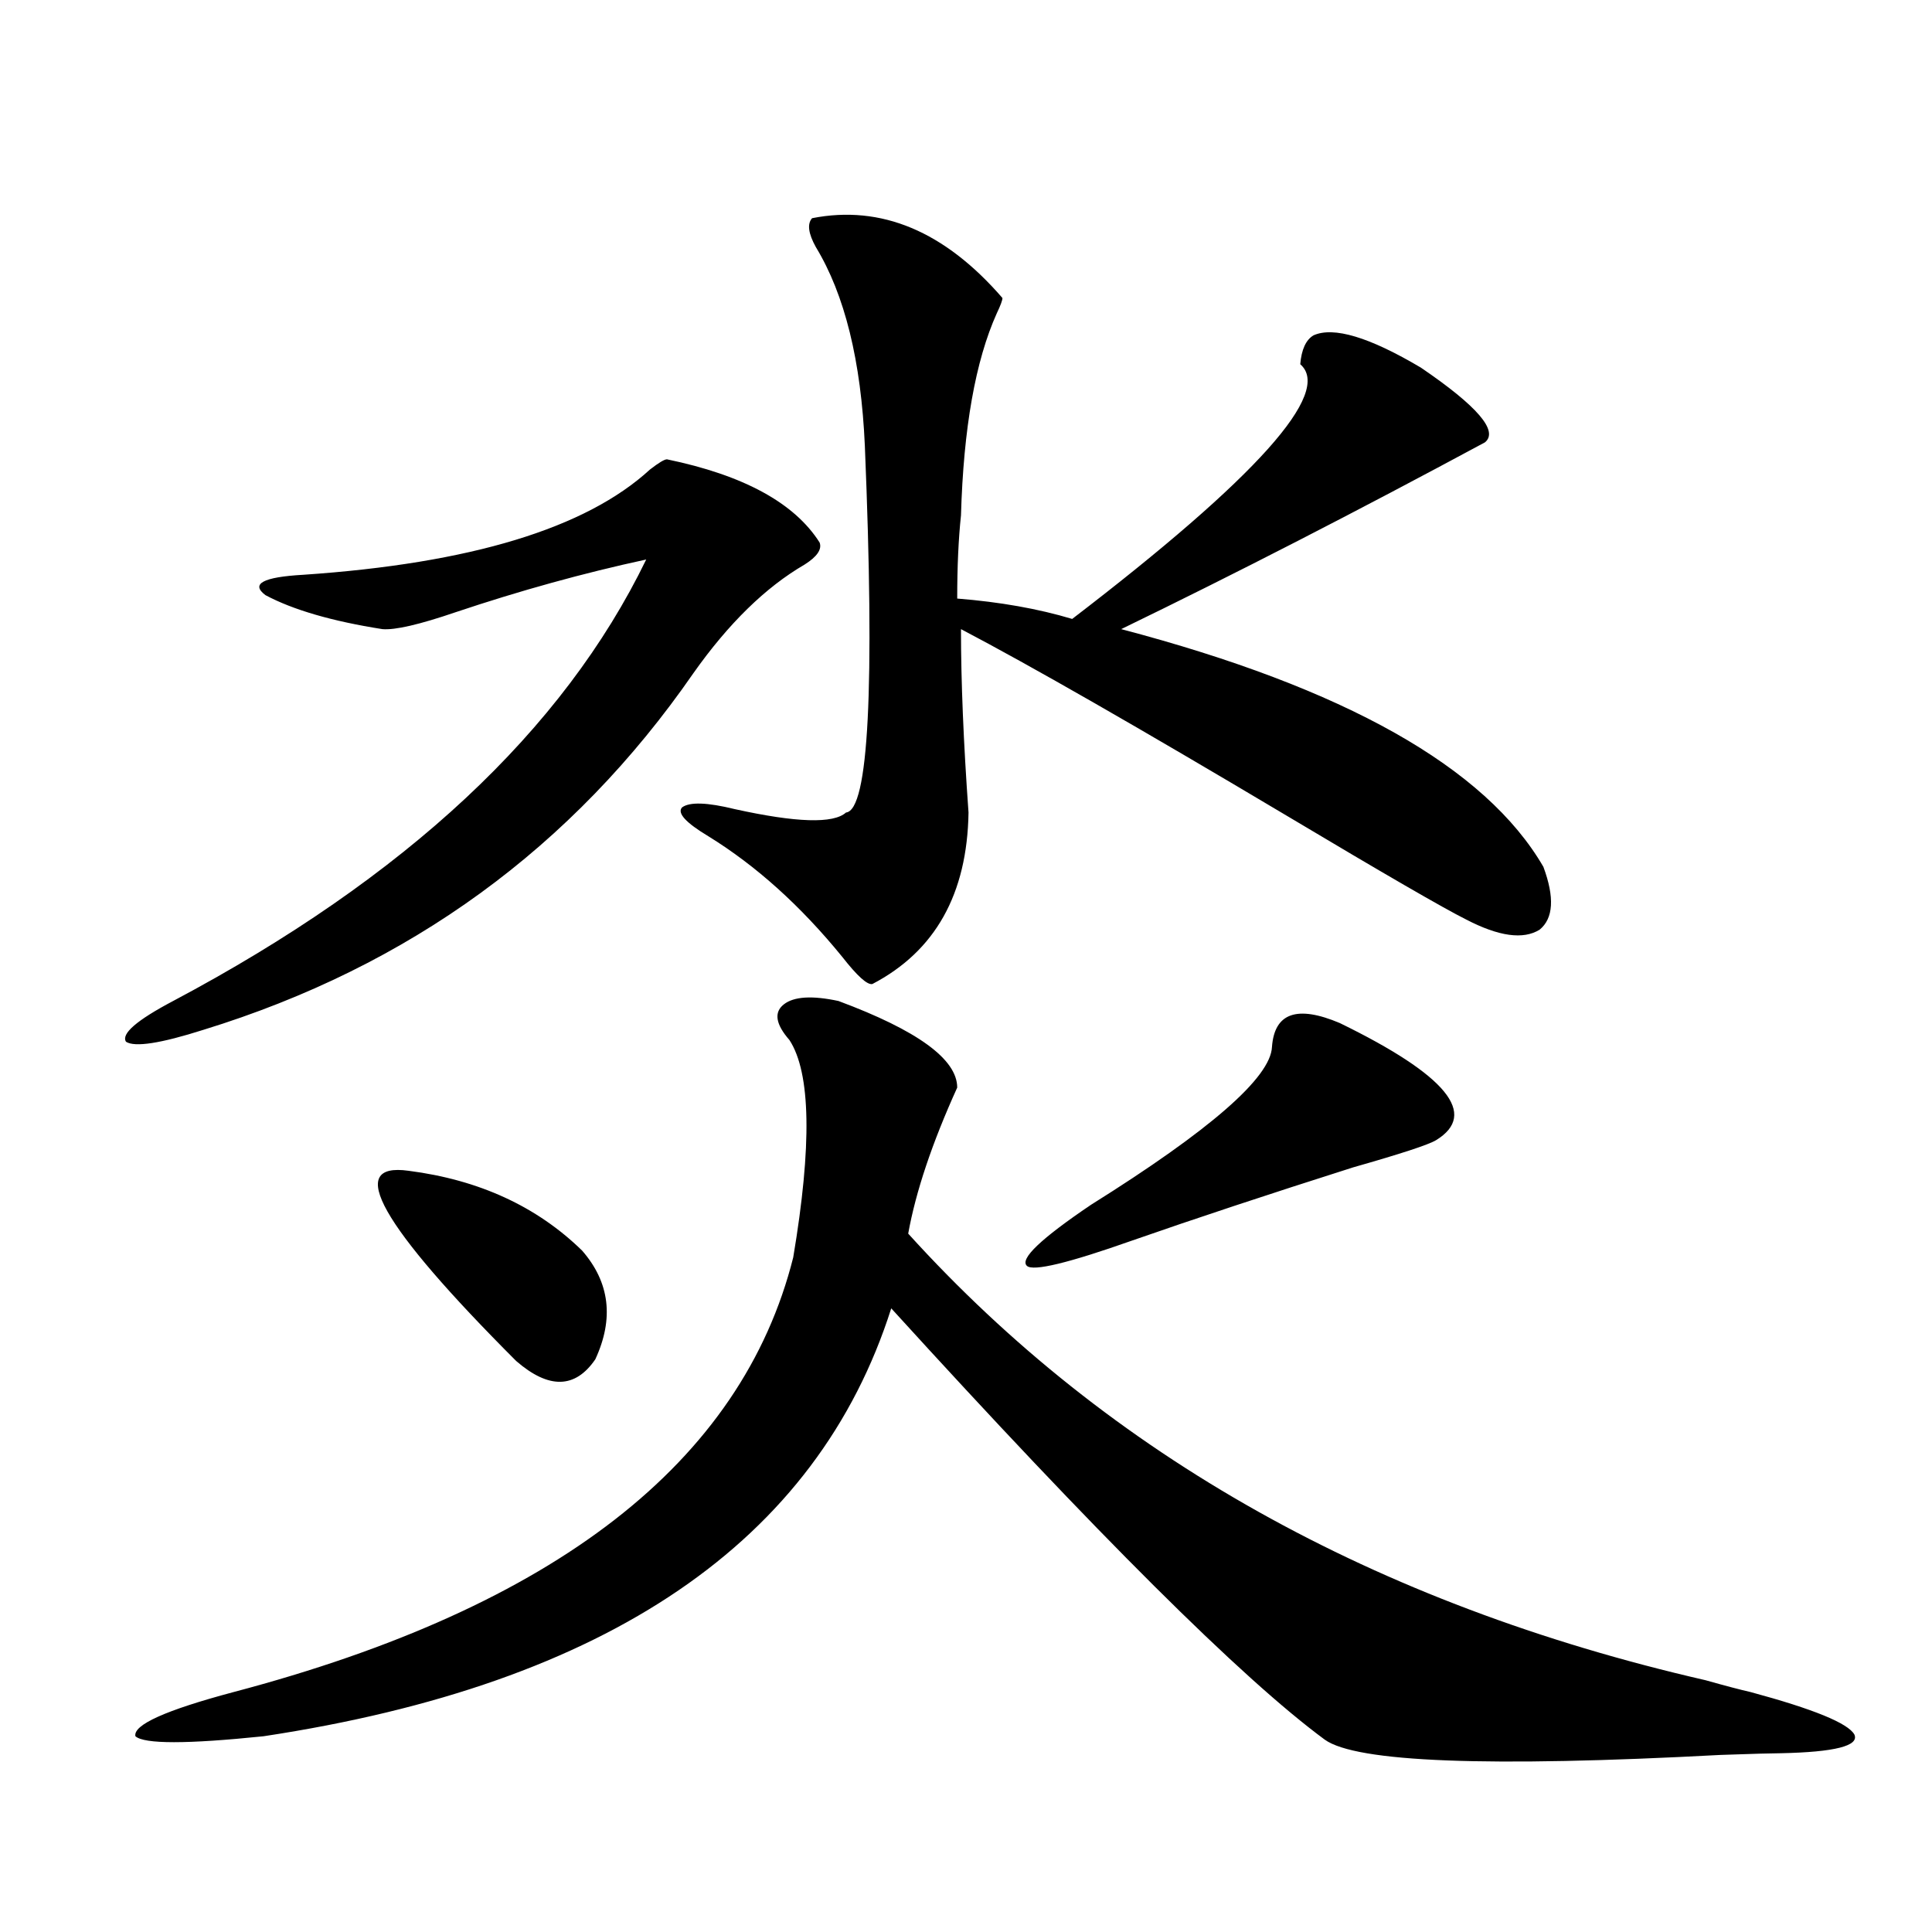
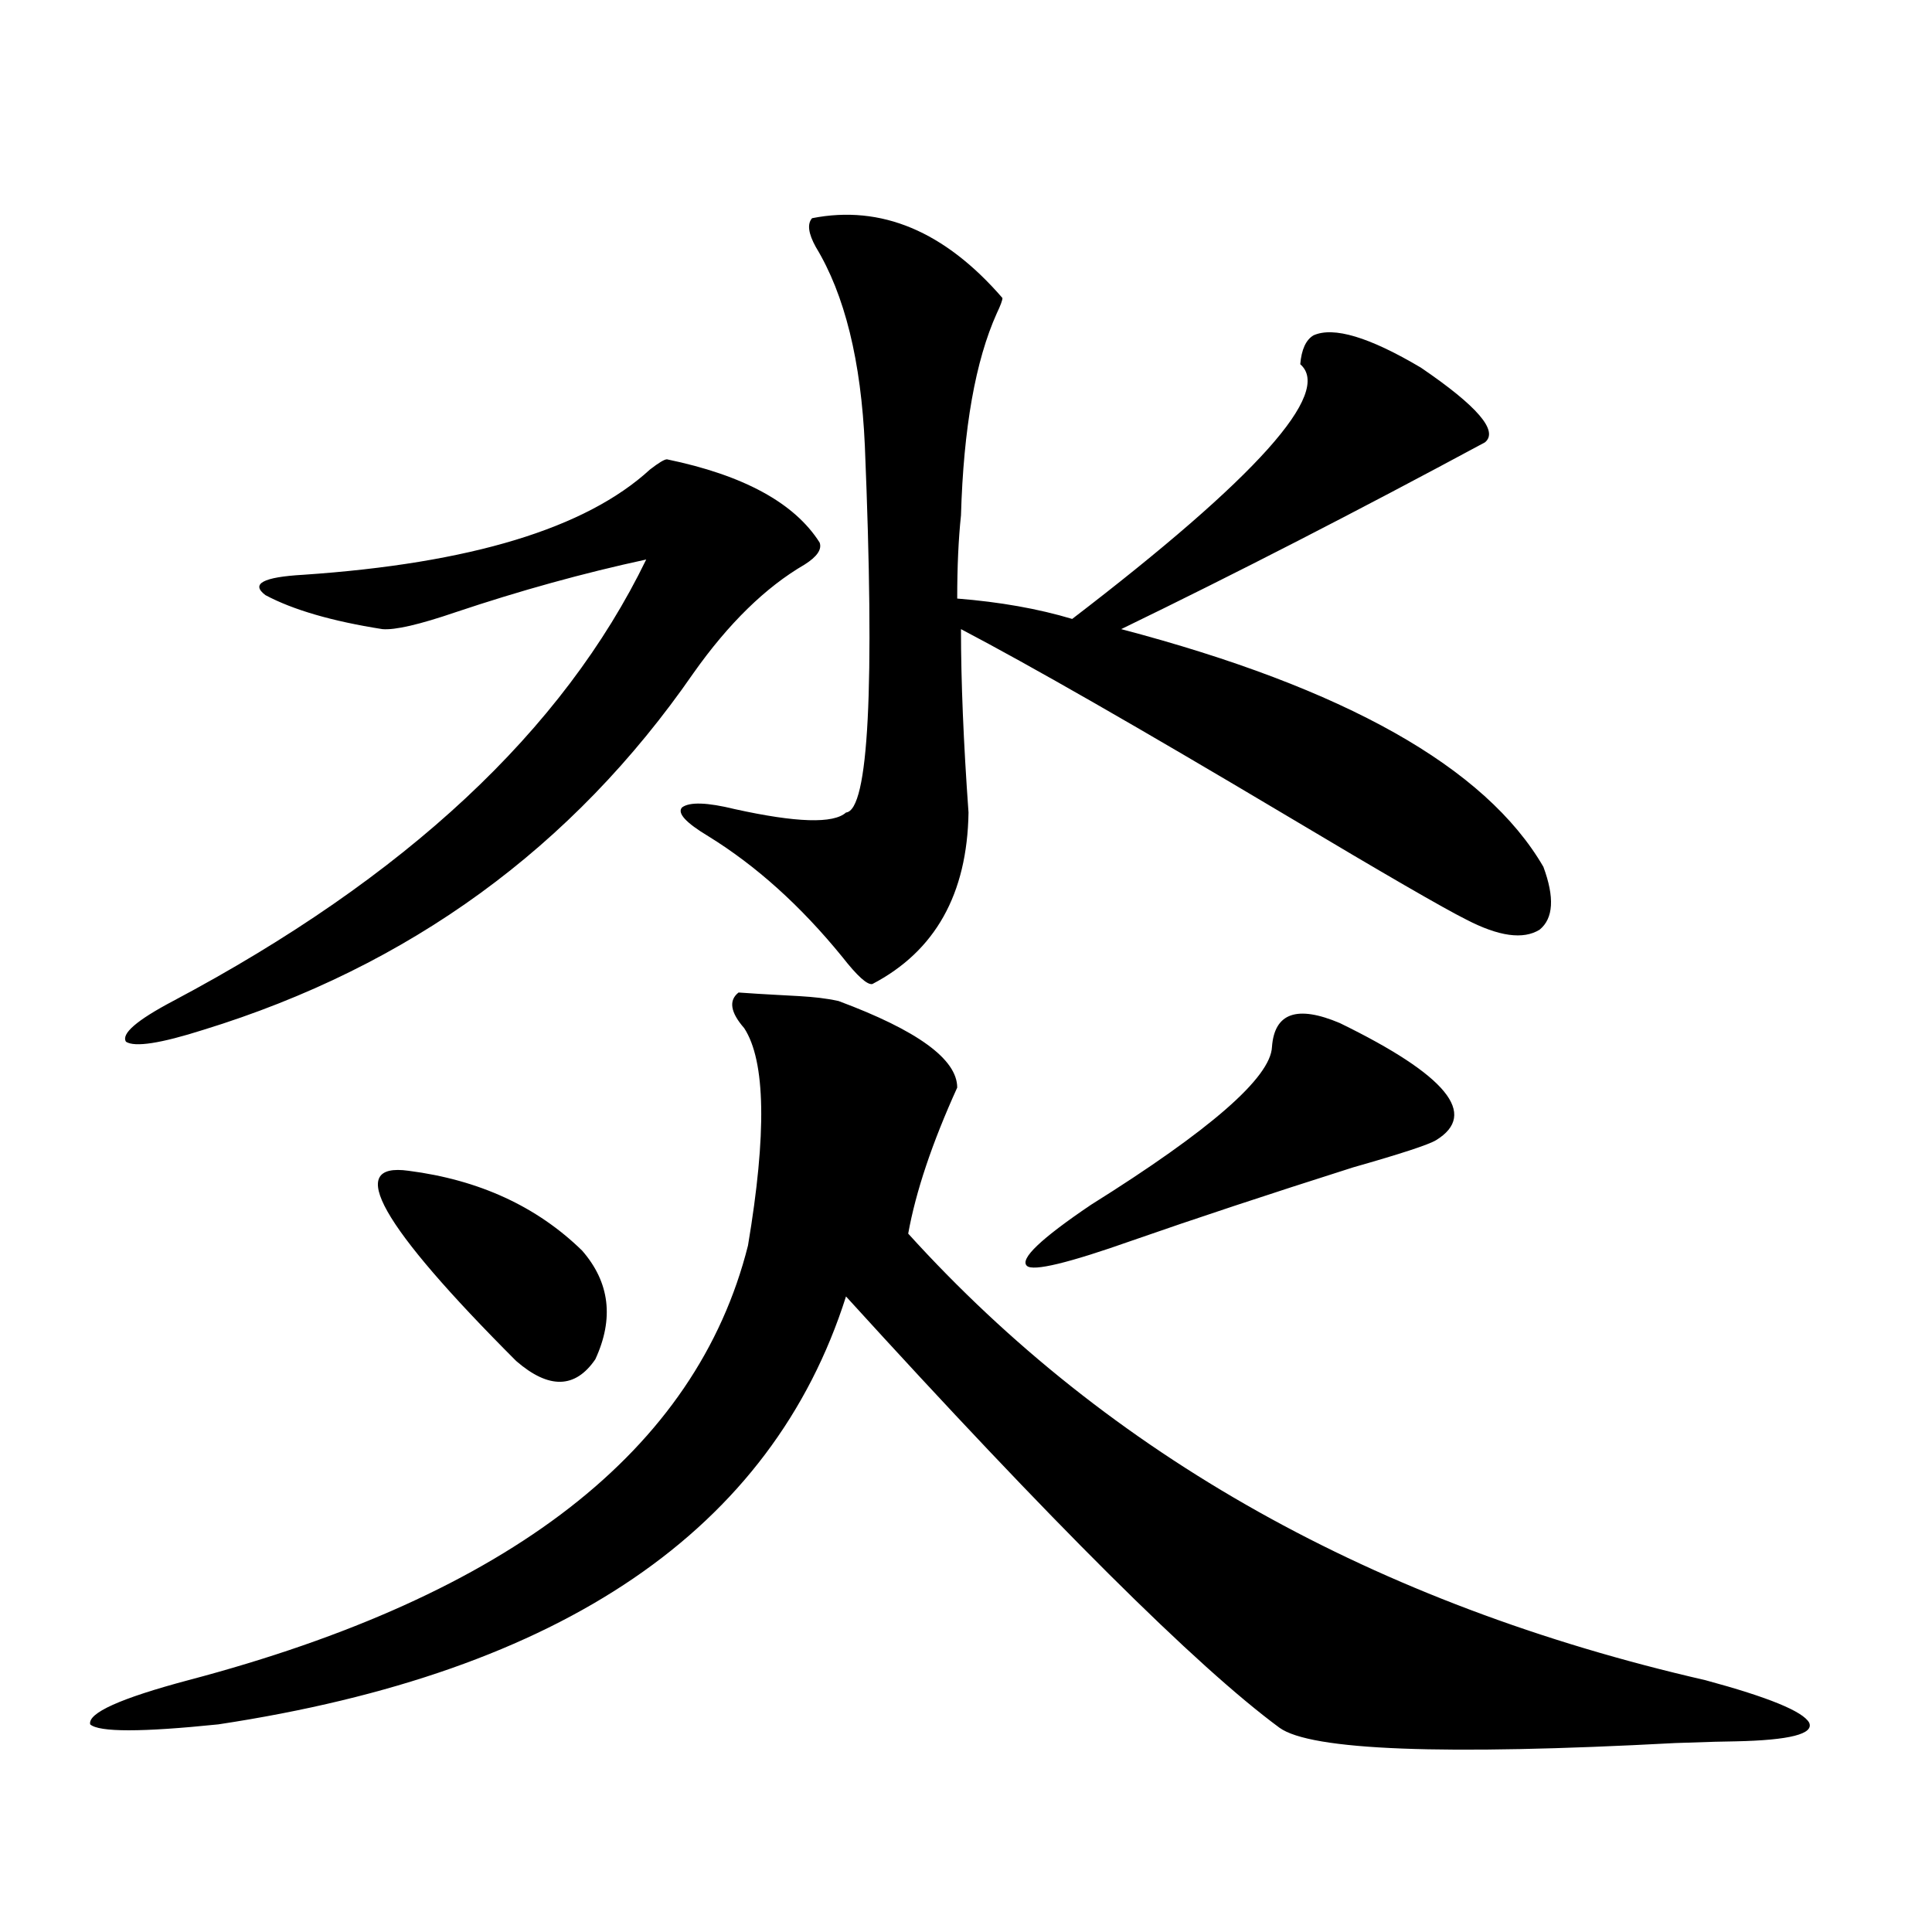
<svg xmlns="http://www.w3.org/2000/svg" version="1.1" id="图层_1" x="0px" y="0px" width="1000px" height="1000px" viewBox="0 0 1000 1000" enable-background="new 0 0 1000 1000" xml:space="preserve">
-   <path d="M345.211,237.742c39.664,8.213,66.005,22.563,79.022,43.066c1.296,3.516-1.311,7.334-7.805,11.426  c-20.167,11.729-39.358,30.474-57.56,56.25c-62.438,90.239-146.993,151.763-253.652,184.57c-22.118,7.031-35.456,9.092-39.999,6.152  c-2.606-4.092,5.519-11.123,24.39-21.094c120.317-63.857,201.946-140.034,244.872-228.516  c-32.529,7.031-65.364,16.123-98.534,27.246c-18.871,6.455-31.554,9.38-38.048,8.789c-26.021-4.092-46.188-9.956-60.486-17.578  c-7.805-5.85-1.311-9.365,19.512-10.547c86.492-5.85,146.338-24.019,179.508-54.492C340.974,239.5,343.9,237.742,345.211,237.742z   M433.989,518.113c40.975,15.244,61.462,30.186,61.462,44.824c-13.018,28.716-21.463,53.916-25.365,75.586  c104.053,114.849,241.61,191.904,412.673,231.152c10.396,2.926,18.201,4.972,23.414,6.152c32.515,8.789,50.396,16.109,53.657,21.973  c2.592,5.851-10.091,9.078-38.048,9.668c-3.902,0-14.313,0.289-31.219,0.879c-120.332,6.441-188.623,3.805-204.873-7.91  c-42.926-31.641-117.726-106.045-224.385-223.242c-38.383,120.713-146.673,194.527-324.87,221.484  c-39.679,4.093-61.797,4.093-66.34,0c-1.311-5.863,15.609-13.485,50.73-22.852c166.49-43.945,263.073-118.94,289.749-225  c9.756-58.008,9.101-95.498-1.951-112.5c-7.164-8.198-8.14-14.351-2.927-18.457C410.896,515.779,420.331,515.188,433.989,518.113z   M211.556,606.004c36.417,4.697,66.34,18.457,89.754,41.309c14.299,16.411,16.585,35.156,6.829,56.25  c-10.411,15.244-24.069,15.532-40.975,0.879C196.922,634.129,178.386,601.321,211.556,606.004z M420.331,112.938  c35.762-7.031,68.611,6.743,98.534,41.309c0,1.182-0.976,3.818-2.927,7.91c-11.066,24.609-17.24,59.478-18.536,104.59  c-1.311,12.305-1.951,26.67-1.951,43.066c22.104,1.758,41.95,5.273,59.511,10.547c95.607-73.237,134.951-117.183,118.046-131.836  c0.641-7.607,2.927-12.593,6.829-14.941c10.396-4.683,28.933,0.879,55.608,16.699c29.268,19.927,40.319,32.822,33.17,38.672  c-66.34,35.747-129.112,67.979-188.288,96.68c115.76,30.474,188.608,71.494,218.531,123.047c5.854,15.82,5.198,26.67-1.951,32.52  c-8.46,5.273-21.143,3.516-38.048-5.273c-11.707-5.85-42.605-23.73-92.681-53.613c-76.751-45.703-133.015-77.92-168.776-96.68  c0,26.958,1.296,58.599,3.902,94.922c-0.655,42.188-17.24,71.782-49.755,88.77c-2.606,0.591-7.805-4.092-15.609-14.063  c-21.463-26.367-44.557-47.158-69.267-62.402c-11.707-7.031-16.265-12.002-13.658-14.941c3.902-2.925,13.003-2.637,27.316,0.879  c31.859,7.031,51.051,7.622,57.56,1.758c11.707-1.167,14.954-64.448,9.756-189.844c-1.951-43.945-10.411-78.223-25.365-102.832  C418.38,120.848,417.725,115.877,420.331,112.938z M693.495,529.539c55.273,26.958,71.858,47.173,49.755,60.645  c-3.902,2.349-18.216,7.031-42.926,14.063c-44.236,14.063-82.284,26.67-114.144,37.793c-33.17,11.729-51.386,16.123-54.633,13.184  c-3.902-3.516,7.149-14.063,33.17-31.641c61.782-38.672,93.001-65.918,93.656-81.738  C659.67,524.266,671.377,520.174,693.495,529.539z" />
+   <path d="M345.211,237.742c39.664,8.213,66.005,22.563,79.022,43.066c1.296,3.516-1.311,7.334-7.805,11.426  c-20.167,11.729-39.358,30.474-57.56,56.25c-62.438,90.239-146.993,151.763-253.652,184.57c-22.118,7.031-35.456,9.092-39.999,6.152  c-2.606-4.092,5.519-11.123,24.39-21.094c120.317-63.857,201.946-140.034,244.872-228.516  c-32.529,7.031-65.364,16.123-98.534,27.246c-18.871,6.455-31.554,9.38-38.048,8.789c-26.021-4.092-46.188-9.956-60.486-17.578  c-7.805-5.85-1.311-9.365,19.512-10.547c86.492-5.85,146.338-24.019,179.508-54.492C340.974,239.5,343.9,237.742,345.211,237.742z   M433.989,518.113c40.975,15.244,61.462,30.186,61.462,44.824c-13.018,28.716-21.463,53.916-25.365,75.586  c104.053,114.849,241.61,191.904,412.673,231.152c32.515,8.789,50.396,16.109,53.657,21.973  c2.592,5.851-10.091,9.078-38.048,9.668c-3.902,0-14.313,0.289-31.219,0.879c-120.332,6.441-188.623,3.805-204.873-7.91  c-42.926-31.641-117.726-106.045-224.385-223.242c-38.383,120.713-146.673,194.527-324.87,221.484  c-39.679,4.093-61.797,4.093-66.34,0c-1.311-5.863,15.609-13.485,50.73-22.852c166.49-43.945,263.073-118.94,289.749-225  c9.756-58.008,9.101-95.498-1.951-112.5c-7.164-8.198-8.14-14.351-2.927-18.457C410.896,515.779,420.331,515.188,433.989,518.113z   M211.556,606.004c36.417,4.697,66.34,18.457,89.754,41.309c14.299,16.411,16.585,35.156,6.829,56.25  c-10.411,15.244-24.069,15.532-40.975,0.879C196.922,634.129,178.386,601.321,211.556,606.004z M420.331,112.938  c35.762-7.031,68.611,6.743,98.534,41.309c0,1.182-0.976,3.818-2.927,7.91c-11.066,24.609-17.24,59.478-18.536,104.59  c-1.311,12.305-1.951,26.67-1.951,43.066c22.104,1.758,41.95,5.273,59.511,10.547c95.607-73.237,134.951-117.183,118.046-131.836  c0.641-7.607,2.927-12.593,6.829-14.941c10.396-4.683,28.933,0.879,55.608,16.699c29.268,19.927,40.319,32.822,33.17,38.672  c-66.34,35.747-129.112,67.979-188.288,96.68c115.76,30.474,188.608,71.494,218.531,123.047c5.854,15.82,5.198,26.67-1.951,32.52  c-8.46,5.273-21.143,3.516-38.048-5.273c-11.707-5.85-42.605-23.73-92.681-53.613c-76.751-45.703-133.015-77.92-168.776-96.68  c0,26.958,1.296,58.599,3.902,94.922c-0.655,42.188-17.24,71.782-49.755,88.77c-2.606,0.591-7.805-4.092-15.609-14.063  c-21.463-26.367-44.557-47.158-69.267-62.402c-11.707-7.031-16.265-12.002-13.658-14.941c3.902-2.925,13.003-2.637,27.316,0.879  c31.859,7.031,51.051,7.622,57.56,1.758c11.707-1.167,14.954-64.448,9.756-189.844c-1.951-43.945-10.411-78.223-25.365-102.832  C418.38,120.848,417.725,115.877,420.331,112.938z M693.495,529.539c55.273,26.958,71.858,47.173,49.755,60.645  c-3.902,2.349-18.216,7.031-42.926,14.063c-44.236,14.063-82.284,26.67-114.144,37.793c-33.17,11.729-51.386,16.123-54.633,13.184  c-3.902-3.516,7.149-14.063,33.17-31.641c61.782-38.672,93.001-65.918,93.656-81.738  C659.67,524.266,671.377,520.174,693.495,529.539z" />
</svg>